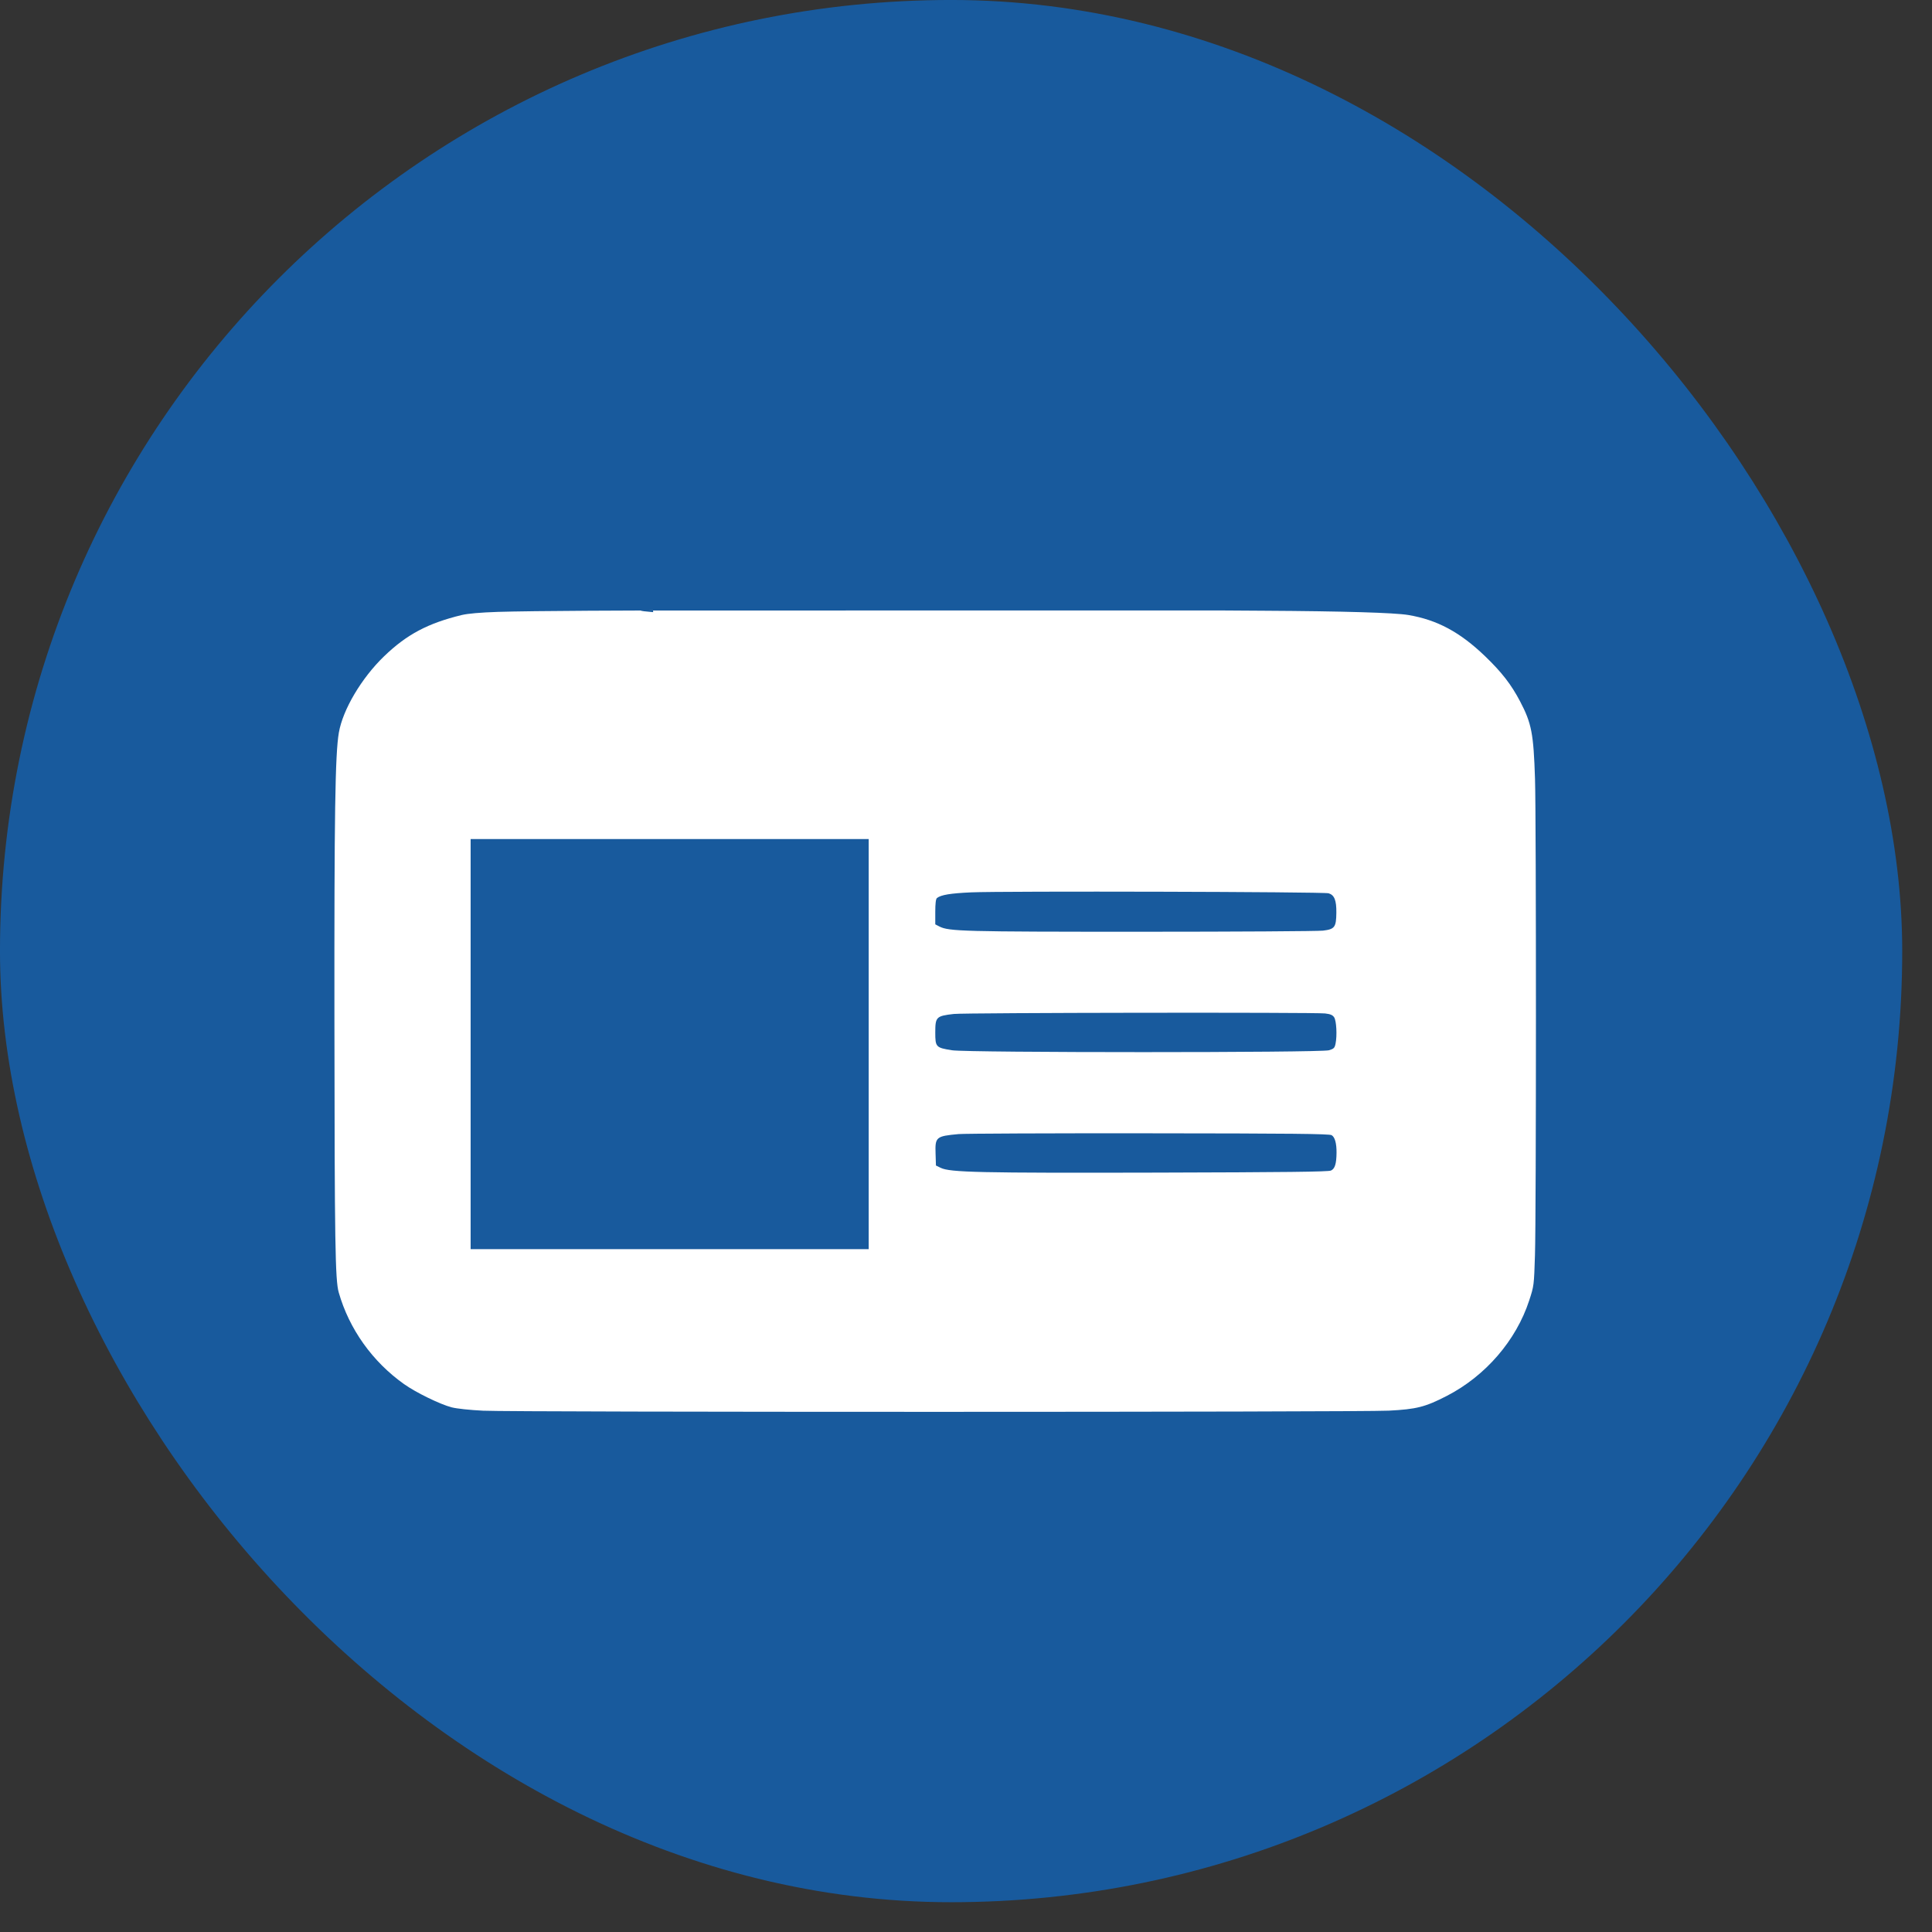
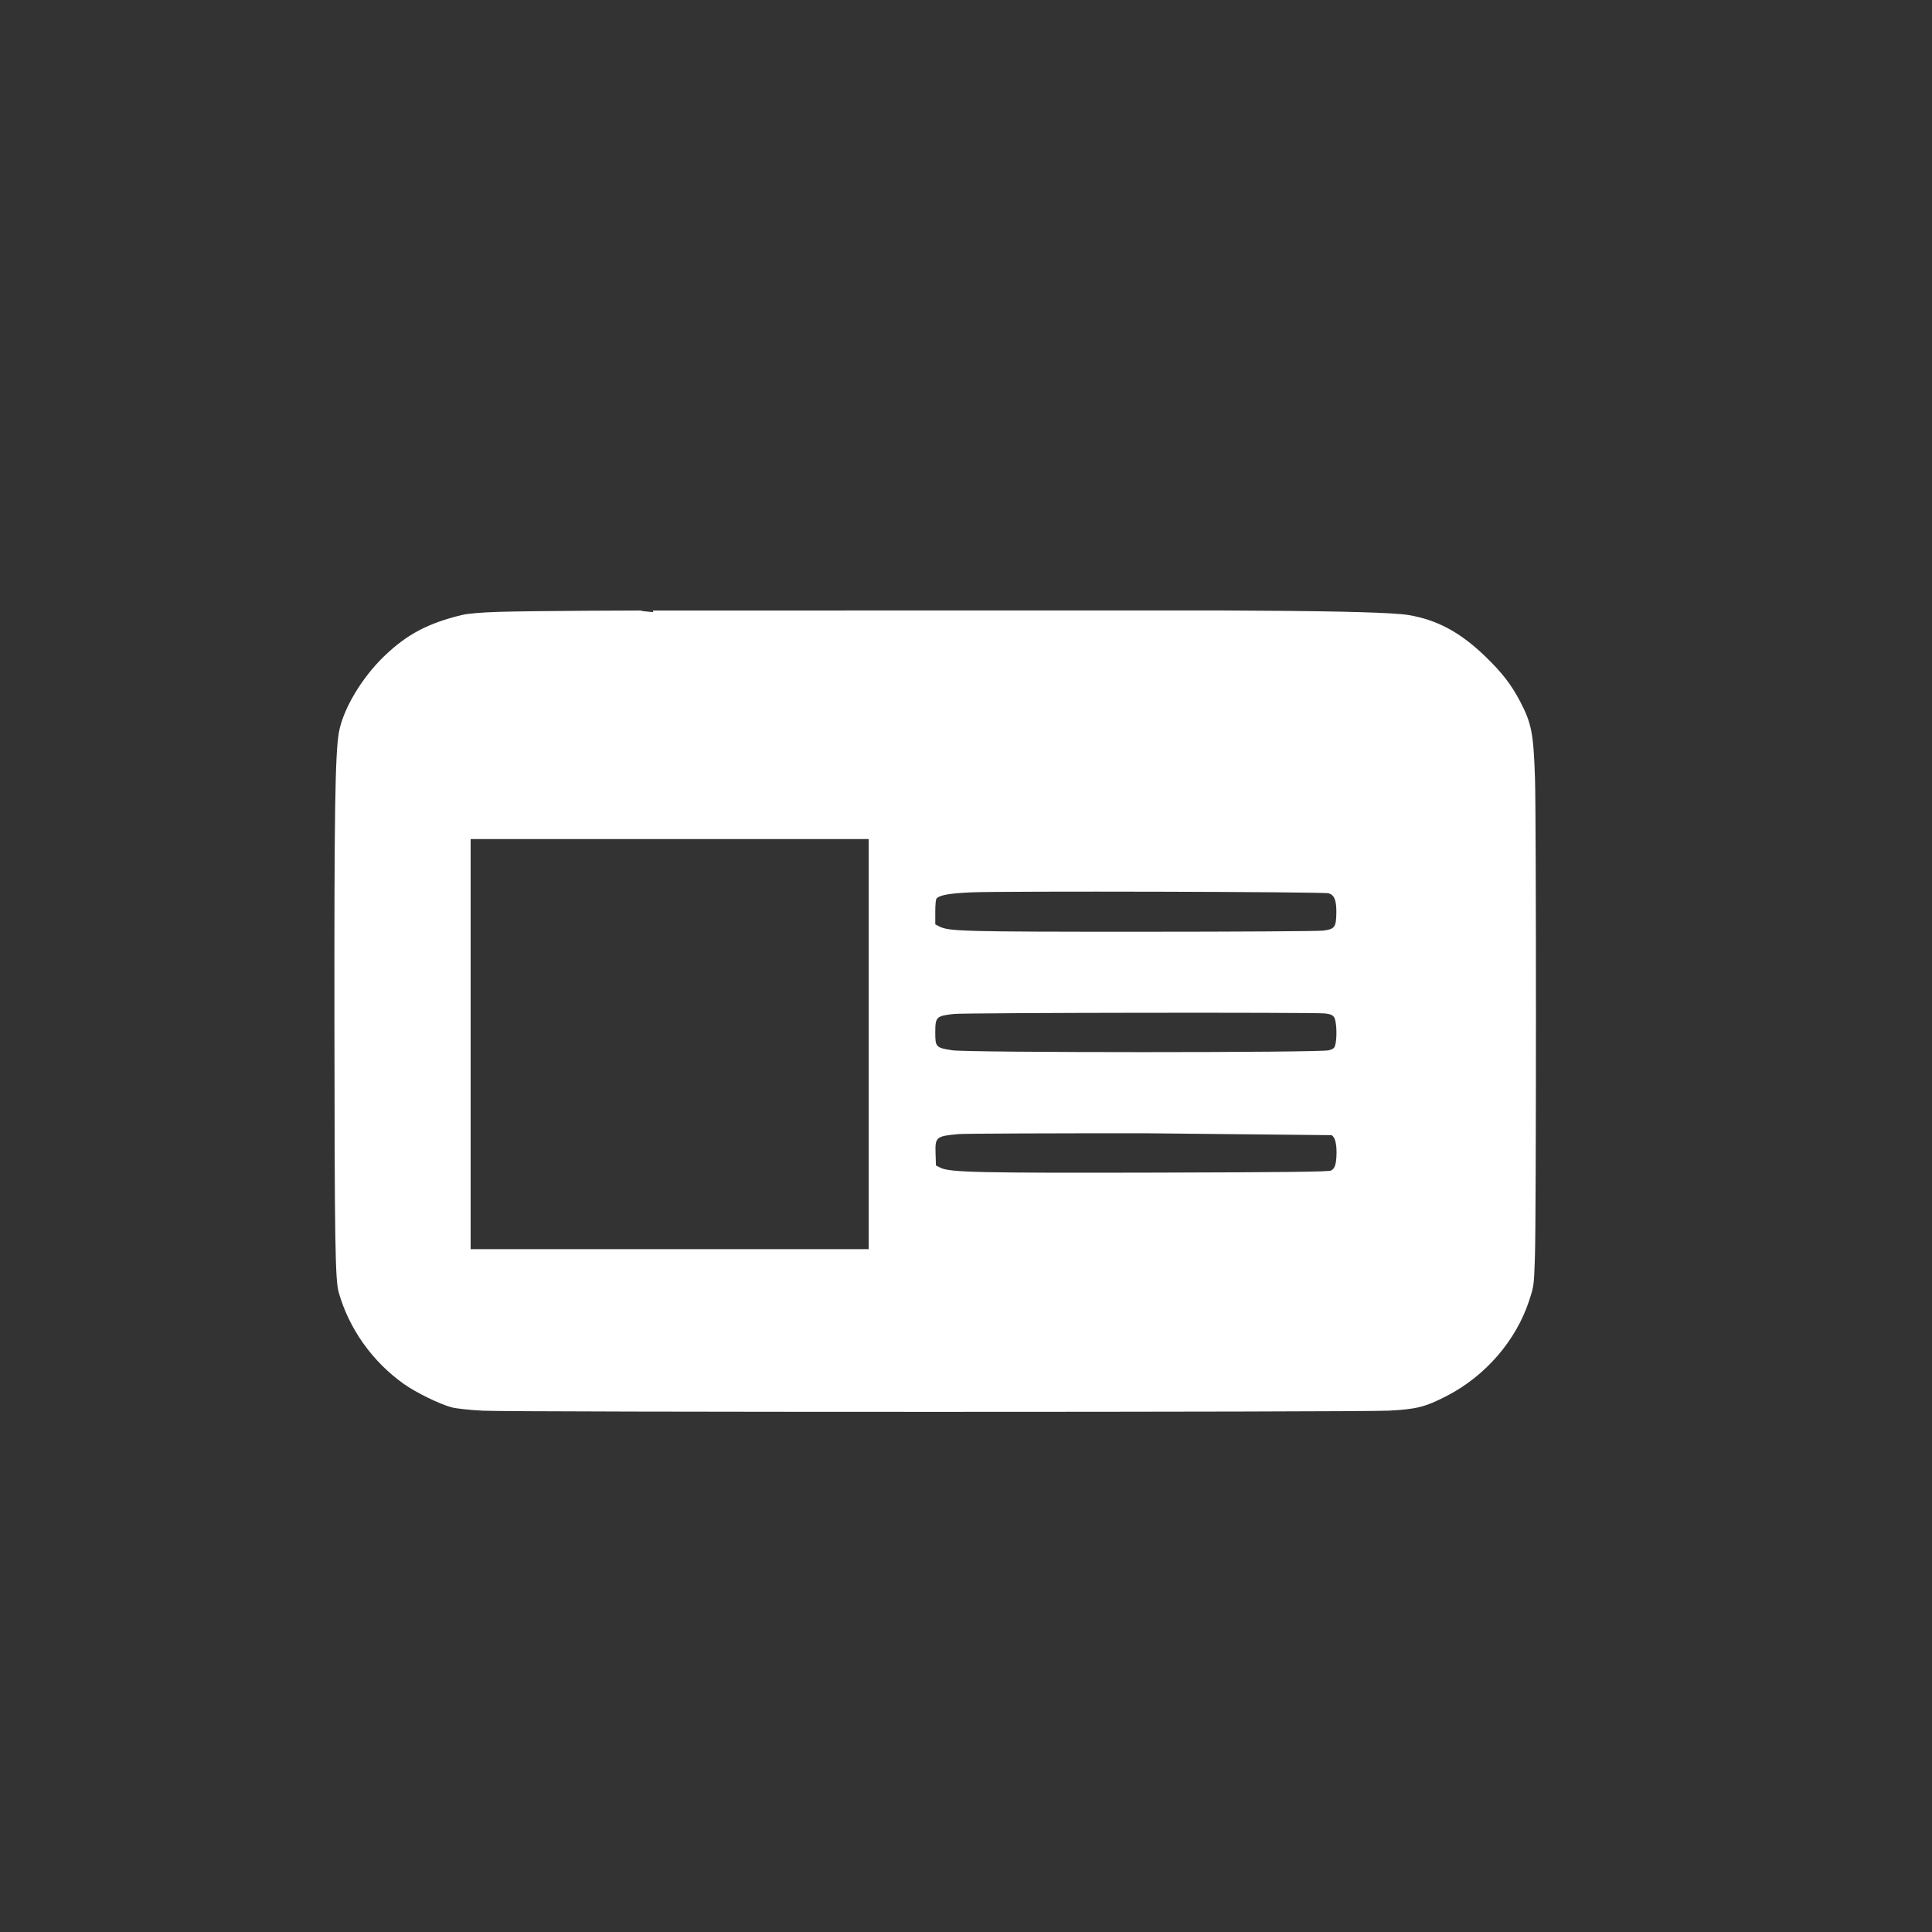
<svg xmlns="http://www.w3.org/2000/svg" width="52" height="52" viewBox="0 0 52 52" fill="none">
  <rect x="0" y="0" width="52" height="52" fill="#333333" stroke="none" />
-   <rect x="0.914" y="0.914" width="49.37" height="49.37" rx="24.685" fill="#185A9D" />
-   <path fill-rule="evenodd" clip-rule="evenodd" d="M13.399 16.469C12.924 16.485 12.595 16.514 12.43 16.553C11.517 16.774 10.948 17.076 10.338 17.664C9.73 18.25 9.226 19.1 9.12 19.721C9.02 20.301 8.996 21.924 9.001 27.469C9.006 33.481 9.022 34.452 9.117 34.786C9.398 35.771 10.022 36.647 10.874 37.253C11.196 37.481 11.847 37.799 12.158 37.879C12.294 37.914 12.649 37.952 13.003 37.969C13.846 38.011 36.568 38.01 37.379 37.968C38.125 37.93 38.36 37.87 38.941 37.571C39.983 37.034 40.808 36.078 41.159 35.001C41.287 34.61 41.288 34.598 41.314 33.779C41.348 32.707 41.349 22.019 41.315 20.962C41.276 19.744 41.223 19.467 40.913 18.877C40.676 18.425 40.422 18.097 39.974 17.665C39.296 17.013 38.68 16.682 37.9 16.552C37.528 16.491 36.159 16.45 34.014 16.438L32.77 16.43L17.577 16.432L17.577 16.431L17.247 16.432L15.847 16.438C14.896 16.442 13.794 16.456 13.399 16.469ZM17.247 16.432L17.577 16.432L17.581 16.476C17.364 16.458 17.246 16.444 17.247 16.432ZM35.761 24.043C35.916 24.091 35.972 24.233 35.968 24.567C35.964 24.956 35.923 25.01 35.609 25.048C35.475 25.064 33.27 25.078 30.71 25.078C25.918 25.078 25.54 25.068 25.283 24.936L25.173 24.879V24.543C25.173 24.317 25.188 24.195 25.218 24.171C25.326 24.085 25.582 24.043 26.14 24.018C26.996 23.98 35.63 24.002 35.761 24.043ZM35.665 27.277C35.809 27.294 35.87 27.32 35.91 27.383C35.97 27.474 35.991 27.871 35.947 28.088C35.923 28.206 35.902 28.228 35.769 28.268C35.549 28.335 26.043 28.335 25.624 28.268C25.191 28.2 25.173 28.181 25.173 27.794C25.173 27.37 25.197 27.346 25.67 27.291C25.959 27.257 35.391 27.244 35.665 27.277ZM35.84 30.553C35.928 30.603 35.976 30.773 35.973 31.029C35.97 31.326 35.928 31.459 35.822 31.506C35.749 31.539 34.598 31.552 31.141 31.561C26.357 31.573 25.57 31.555 25.32 31.433L25.191 31.37L25.181 31.051C25.166 30.602 25.192 30.58 25.802 30.524C25.96 30.51 28.266 30.5 30.925 30.503C34.746 30.506 35.778 30.517 35.84 30.553ZM23.381 22.583H12.667V33.621H23.381V22.583Z" fill="white" />
-   <rect x="0.914" y="0.914" width="49.37" height="49.37" rx="24.685" stroke="#185A9D" stroke-width="1.829" />
+   <path fill-rule="evenodd" clip-rule="evenodd" d="M13.399 16.469C12.924 16.485 12.595 16.514 12.43 16.553C11.517 16.774 10.948 17.076 10.338 17.664C9.73 18.25 9.226 19.1 9.12 19.721C9.02 20.301 8.996 21.924 9.001 27.469C9.006 33.481 9.022 34.452 9.117 34.786C9.398 35.771 10.022 36.647 10.874 37.253C11.196 37.481 11.847 37.799 12.158 37.879C12.294 37.914 12.649 37.952 13.003 37.969C13.846 38.011 36.568 38.01 37.379 37.968C38.125 37.93 38.36 37.87 38.941 37.571C39.983 37.034 40.808 36.078 41.159 35.001C41.287 34.61 41.288 34.598 41.314 33.779C41.348 32.707 41.349 22.019 41.315 20.962C41.276 19.744 41.223 19.467 40.913 18.877C40.676 18.425 40.422 18.097 39.974 17.665C39.296 17.013 38.68 16.682 37.9 16.552C37.528 16.491 36.159 16.45 34.014 16.438L32.77 16.43L17.577 16.432L17.577 16.431L17.247 16.432L15.847 16.438C14.896 16.442 13.794 16.456 13.399 16.469ZM17.247 16.432L17.577 16.432L17.581 16.476C17.364 16.458 17.246 16.444 17.247 16.432ZM35.761 24.043C35.916 24.091 35.972 24.233 35.968 24.567C35.964 24.956 35.923 25.01 35.609 25.048C35.475 25.064 33.27 25.078 30.71 25.078C25.918 25.078 25.54 25.068 25.283 24.936L25.173 24.879V24.543C25.173 24.317 25.188 24.195 25.218 24.171C25.326 24.085 25.582 24.043 26.14 24.018C26.996 23.98 35.63 24.002 35.761 24.043ZM35.665 27.277C35.809 27.294 35.87 27.32 35.91 27.383C35.97 27.474 35.991 27.871 35.947 28.088C35.923 28.206 35.902 28.228 35.769 28.268C35.549 28.335 26.043 28.335 25.624 28.268C25.191 28.2 25.173 28.181 25.173 27.794C25.173 27.37 25.197 27.346 25.67 27.291C25.959 27.257 35.391 27.244 35.665 27.277ZM35.84 30.553C35.928 30.603 35.976 30.773 35.973 31.029C35.97 31.326 35.928 31.459 35.822 31.506C35.749 31.539 34.598 31.552 31.141 31.561C26.357 31.573 25.57 31.555 25.32 31.433L25.191 31.37L25.181 31.051C25.166 30.602 25.192 30.58 25.802 30.524C25.96 30.51 28.266 30.5 30.925 30.503ZM23.381 22.583H12.667V33.621H23.381V22.583Z" fill="white" />
</svg>